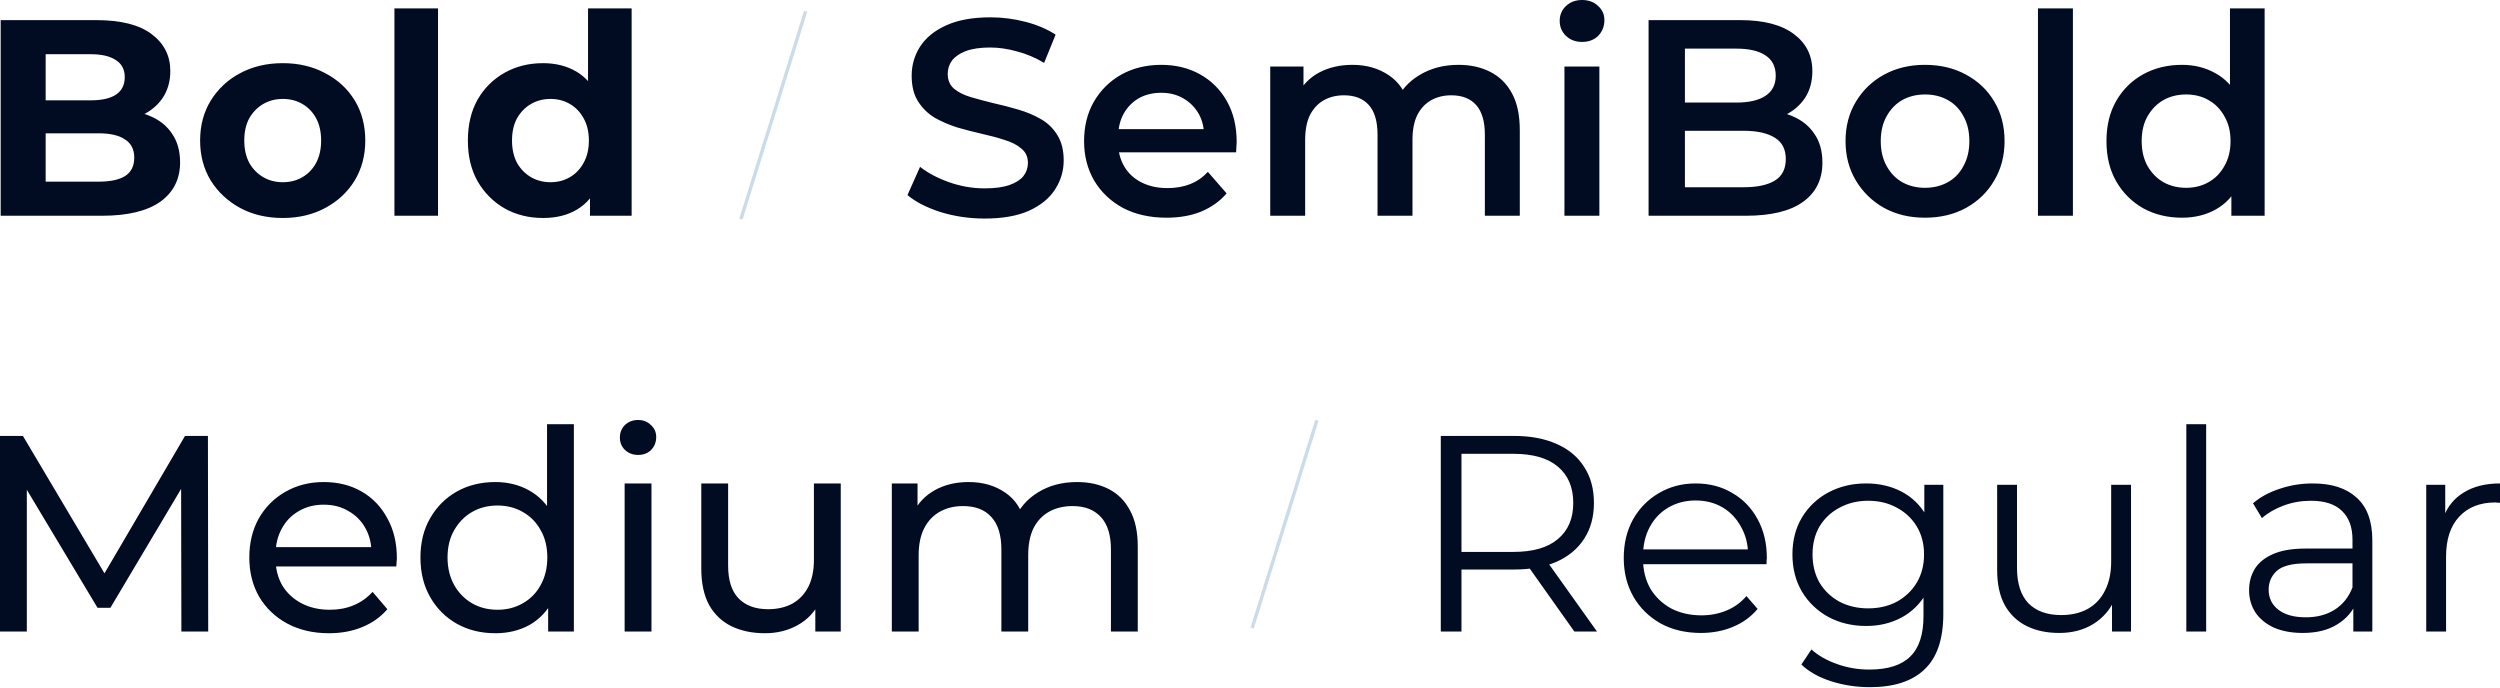
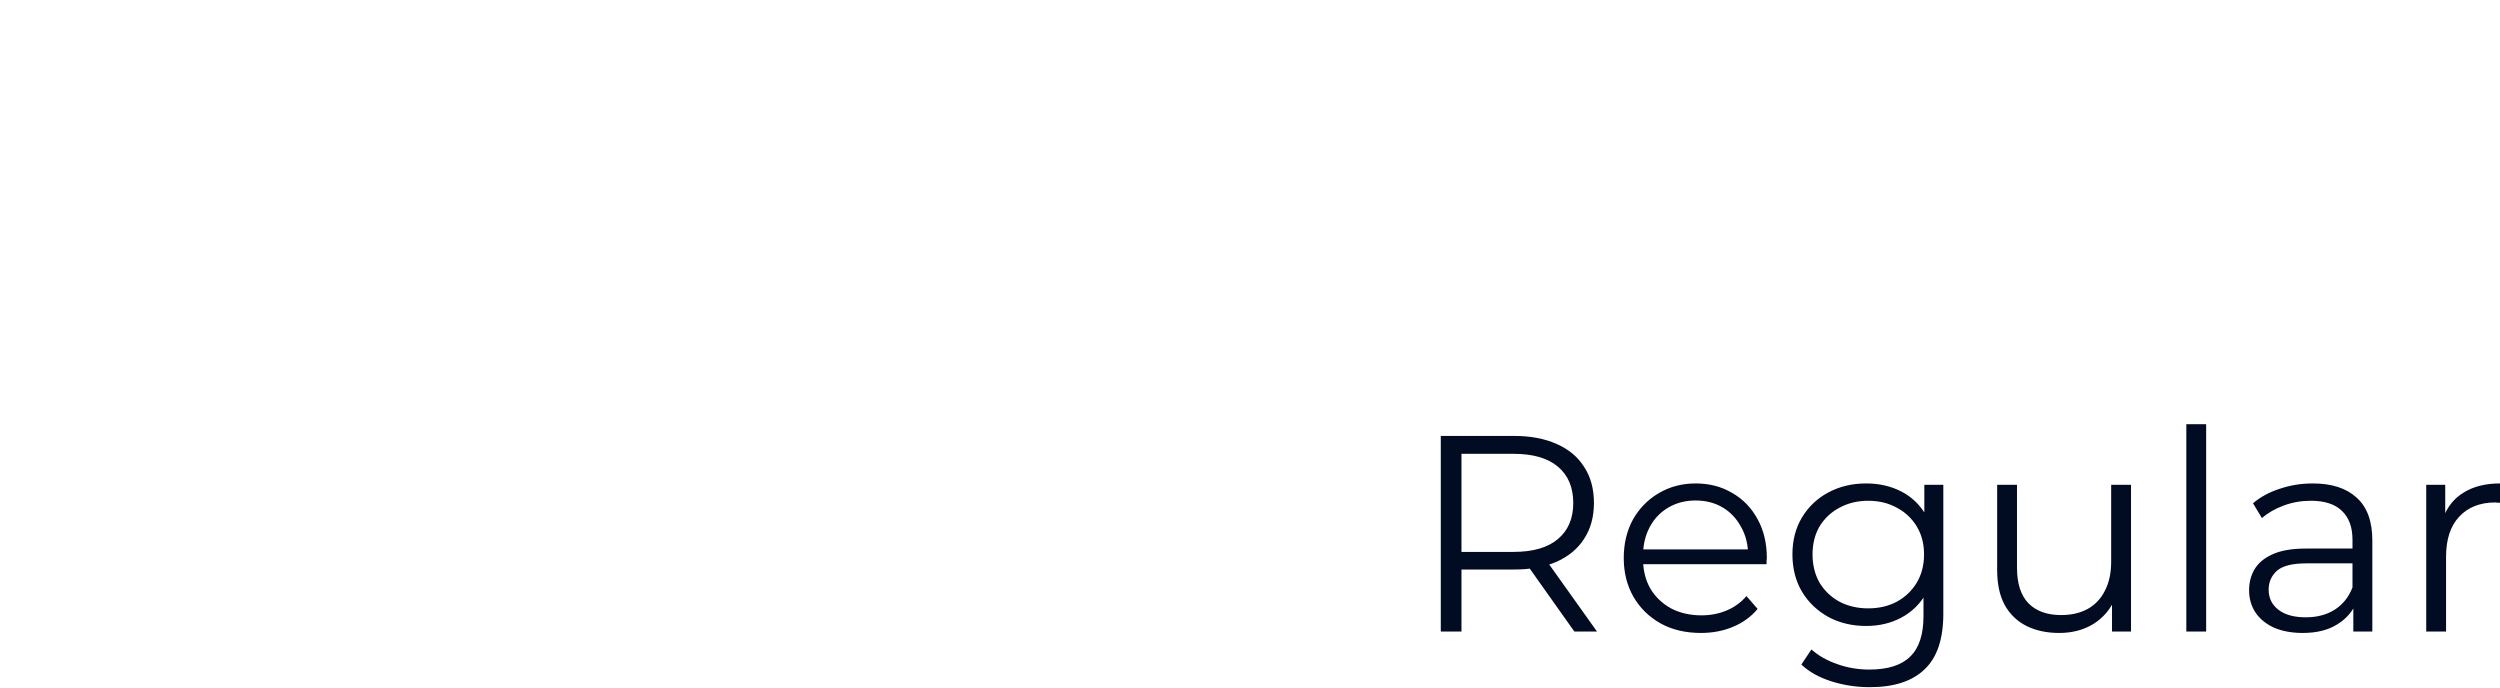
<svg xmlns="http://www.w3.org/2000/svg" width="1468" height="404" viewBox="0 0 1468 404" fill="none">
-   <path d="M578.163 128.332C569.191 128.332 560.603 127.073 552.398 124.557C544.192 121.931 537.683 118.595 532.869 114.547L540.254 97.972C544.849 101.582 550.538 104.591 557.321 106.998C564.104 109.405 571.051 110.608 578.163 110.608C584.18 110.608 589.048 109.952 592.768 108.639C596.488 107.326 599.223 105.575 600.973 103.387C602.724 101.09 603.599 98.519 603.599 95.674C603.599 92.173 602.341 89.383 599.825 87.305C597.308 85.117 594.026 83.421 589.978 82.217C586.04 80.904 581.609 79.701 576.686 78.607C571.872 77.513 567.003 76.255 562.08 74.832C557.266 73.301 552.835 71.386 548.787 69.089C544.849 66.682 541.621 63.509 539.105 59.571C536.589 55.632 535.33 50.599 535.33 44.473C535.33 38.236 536.972 32.547 540.254 27.405C543.645 22.154 548.733 17.997 555.516 14.933C562.408 11.761 571.106 10.174 581.609 10.174C588.501 10.174 595.339 11.049 602.122 12.8C608.905 14.55 614.813 17.067 619.846 20.349L613.117 36.924C607.975 33.86 602.669 31.617 597.199 30.195C591.729 28.663 586.477 27.898 581.445 27.898C575.537 27.898 570.723 28.609 567.003 30.031C563.393 31.453 560.712 33.313 558.962 35.611C557.321 37.908 556.5 40.534 556.5 43.488C556.5 46.989 557.704 49.833 560.111 52.022C562.627 54.1 565.854 55.741 569.793 56.945C573.841 58.148 578.327 59.352 583.25 60.555C588.173 61.649 593.042 62.907 597.855 64.33C602.779 65.752 607.21 67.612 611.148 69.909C615.196 72.207 618.424 75.325 620.831 79.263C623.347 83.202 624.605 88.18 624.605 94.197C624.605 100.324 622.909 106.013 619.518 111.264C616.236 116.406 611.148 120.564 604.256 123.737C597.363 126.8 588.665 128.332 578.163 128.332ZM684.981 127.839C675.244 127.839 666.711 125.925 659.38 122.096C652.16 118.157 646.525 112.796 642.477 106.013C638.539 99.23 636.569 91.517 636.569 82.874C636.569 74.121 638.484 66.408 642.313 59.735C646.252 52.952 651.613 47.645 658.396 43.816C665.288 39.987 673.111 38.072 681.863 38.072C690.397 38.072 698 39.932 704.674 43.652C711.348 47.372 716.599 52.623 720.428 59.406C724.258 66.189 726.172 74.176 726.172 83.366C726.172 84.241 726.118 85.226 726.008 86.32C726.008 87.414 725.953 88.453 725.844 89.438H652.816V75.817H715.013L706.972 80.084C707.081 75.051 706.042 70.62 703.854 66.791C701.665 62.962 698.657 59.953 694.828 57.765C691.108 55.577 686.786 54.483 681.863 54.483C676.831 54.483 672.4 55.577 668.57 57.765C664.851 59.953 661.897 63.017 659.709 66.955C657.63 70.784 656.591 75.325 656.591 80.576V83.858C656.591 89.11 657.794 93.76 660.201 97.808C662.608 101.856 665.999 104.974 670.376 107.162C674.752 109.35 679.784 110.444 685.474 110.444C690.397 110.444 694.828 109.678 698.766 108.146C702.705 106.615 706.206 104.208 709.269 100.926L720.264 113.562C716.326 118.157 711.348 121.713 705.331 124.229C699.423 126.636 692.64 127.839 684.981 127.839ZM856.485 38.072C863.487 38.072 869.669 39.44 875.029 42.175C880.5 44.91 884.766 49.122 887.83 54.811C890.893 60.391 892.425 67.612 892.425 76.474V126.691H871.911V79.099C871.911 71.332 870.216 65.533 866.824 61.704C863.432 57.875 858.564 55.96 852.218 55.96C847.733 55.96 843.74 56.945 840.239 58.914C836.847 60.883 834.167 63.783 832.197 67.612C830.337 71.441 829.407 76.309 829.407 82.217V126.691H808.894V79.099C808.894 71.332 807.198 65.533 803.807 61.704C800.415 57.875 795.547 55.96 789.201 55.96C784.715 55.96 780.722 56.945 777.221 58.914C773.83 60.883 771.149 63.783 769.18 67.612C767.32 71.441 766.39 76.309 766.39 82.217V126.691H745.877V39.057H765.405V62.36L761.959 55.468C764.913 49.779 769.18 45.457 774.76 42.503C780.449 39.549 786.904 38.072 794.124 38.072C802.33 38.072 809.441 40.096 815.458 44.144C821.585 48.192 825.633 54.319 827.602 62.524L819.561 59.735C822.406 53.17 827.11 47.919 833.674 43.98C840.239 40.042 847.842 38.072 856.485 38.072ZM918.638 126.691V39.057H939.152V126.691H918.638ZM928.977 24.616C925.148 24.616 921.975 23.412 919.459 21.005C917.052 18.598 915.849 15.699 915.849 12.307C915.849 8.807 917.052 5.907 919.459 3.61C921.975 1.203 925.148 -0.001 928.977 -0.001C932.806 -0.001 935.924 1.148 938.331 3.446C940.848 5.634 942.106 8.424 942.106 11.815C942.106 15.425 940.902 18.489 938.495 21.005C936.089 23.412 932.916 24.616 928.977 24.616ZM968.045 126.691V11.815H1021.87C1035.66 11.815 1046.16 14.55 1053.38 20.02C1060.6 25.381 1064.21 32.602 1064.21 41.683C1064.21 47.809 1062.79 53.061 1059.95 57.437C1057.1 61.704 1053.27 65.041 1048.46 67.448C1043.75 69.745 1038.61 70.894 1033.03 70.894L1035.99 64.986C1042.44 64.986 1048.24 66.189 1053.38 68.596C1058.52 70.894 1062.57 74.285 1065.53 78.771C1068.59 83.257 1070.12 88.836 1070.12 95.51C1070.12 105.357 1066.35 113.015 1058.8 118.485C1051.25 123.955 1040.03 126.691 1025.15 126.691H968.045ZM989.379 109.952H1023.84C1031.83 109.952 1037.95 108.639 1042.22 106.013C1046.49 103.387 1048.62 99.175 1048.62 93.377C1048.62 87.688 1046.49 83.53 1042.22 80.904C1037.95 78.169 1031.83 76.802 1023.84 76.802H987.738V60.227H1019.57C1027.01 60.227 1032.7 58.914 1036.64 56.288C1040.69 53.663 1042.71 49.724 1042.71 44.473C1042.71 39.112 1040.69 35.118 1036.64 32.493C1032.7 29.867 1027.01 28.554 1019.57 28.554H989.379V109.952ZM1130.31 127.839C1121.33 127.839 1113.35 125.925 1106.35 122.096C1099.34 118.157 1093.82 112.796 1089.77 106.013C1085.72 99.23 1083.7 91.517 1083.7 82.874C1083.7 74.121 1085.72 66.408 1089.77 59.735C1093.82 52.952 1099.34 47.645 1106.35 43.816C1113.35 39.987 1121.33 38.072 1130.31 38.072C1139.39 38.072 1147.43 39.987 1154.43 43.816C1161.54 47.645 1167.07 52.897 1171 59.571C1175.05 66.244 1177.08 74.012 1177.08 82.874C1177.08 91.517 1175.05 99.23 1171 106.013C1167.07 112.796 1161.54 118.157 1154.43 122.096C1147.43 125.925 1139.39 127.839 1130.31 127.839ZM1130.31 110.28C1135.34 110.28 1139.82 109.186 1143.76 106.998C1147.7 104.81 1150.76 101.637 1152.95 97.479C1155.25 93.322 1156.4 88.453 1156.4 82.874C1156.4 77.185 1155.25 72.316 1152.95 68.268C1150.76 64.111 1147.7 60.938 1143.76 58.75C1139.82 56.562 1135.39 55.468 1130.47 55.468C1125.44 55.468 1120.95 56.562 1117.01 58.75C1113.18 60.938 1110.12 64.111 1107.82 68.268C1105.52 72.316 1104.38 77.185 1104.38 82.874C1104.38 88.453 1105.52 93.322 1107.82 97.479C1110.12 101.637 1113.18 104.81 1117.01 106.998C1120.95 109.186 1125.38 110.28 1130.31 110.28ZM1196.69 126.691V4.923H1217.21V126.691H1196.69ZM1281.22 127.839C1272.79 127.839 1265.19 125.979 1258.41 122.26C1251.73 118.43 1246.48 113.179 1242.65 106.505C1238.82 99.832 1236.91 91.954 1236.91 82.874C1236.91 73.793 1238.82 65.916 1242.65 59.242C1246.48 52.569 1251.73 47.372 1258.41 43.652C1265.19 39.932 1272.79 38.072 1281.22 38.072C1288.55 38.072 1295.11 39.714 1300.91 42.996C1306.71 46.168 1311.3 51.037 1314.7 57.601C1318.09 64.165 1319.78 72.59 1319.78 82.874C1319.78 93.049 1318.14 101.473 1314.86 108.146C1311.58 114.711 1307.04 119.634 1301.24 122.916C1295.44 126.198 1288.77 127.839 1281.22 127.839ZM1283.68 110.28C1288.6 110.28 1292.98 109.186 1296.81 106.998C1300.75 104.81 1303.86 101.637 1306.16 97.479C1308.57 93.322 1309.77 88.453 1309.77 82.874C1309.77 77.185 1308.57 72.316 1306.16 68.268C1303.86 64.111 1300.75 60.938 1296.81 58.75C1292.98 56.562 1288.6 55.468 1283.68 55.468C1278.76 55.468 1274.33 56.562 1270.39 58.75C1266.56 60.938 1263.44 64.111 1261.03 68.268C1258.73 72.316 1257.59 77.185 1257.59 82.874C1257.59 88.453 1258.73 93.322 1261.03 97.479C1263.44 101.637 1266.56 104.81 1270.39 106.998C1274.33 109.186 1278.76 110.28 1283.68 110.28ZM1310.26 126.691V106.013L1311.09 82.71L1309.44 59.406V4.923H1329.79V126.691H1310.26Z" fill="#010C22" />
-   <path d="M0.392 126.691V11.815H56.516C70.958 11.815 81.789 14.55 89.01 20.02C96.34 25.491 100.005 32.712 100.005 41.683C100.005 47.7 98.528 52.952 95.574 57.437C92.62 61.813 88.572 65.205 83.43 67.612C78.288 70.019 72.38 71.222 65.706 71.222L68.824 64.494C76.045 64.494 82.445 65.697 88.025 68.104C93.605 70.402 97.926 73.848 100.99 78.443C104.162 83.038 105.749 88.672 105.749 95.346C105.749 105.192 101.865 112.905 94.097 118.485C86.329 123.955 74.896 126.691 59.798 126.691H0.392ZM26.813 106.669H57.829C64.722 106.669 69.918 105.575 73.419 103.387C77.03 101.09 78.835 97.479 78.835 92.556C78.835 87.742 77.03 84.187 73.419 81.889C69.918 79.482 64.722 78.279 57.829 78.279H24.844V58.914H53.234C59.689 58.914 64.612 57.82 68.004 55.632C71.505 53.334 73.255 49.888 73.255 45.293C73.255 40.807 71.505 37.471 68.004 35.283C64.612 32.985 59.689 31.836 53.234 31.836H26.813V106.669ZM166.083 128.003C156.674 128.003 148.304 126.034 140.974 122.096C133.753 118.157 128.01 112.796 123.743 106.013C119.585 99.12 117.507 91.298 117.507 82.546C117.507 73.684 119.585 65.861 123.743 59.078C128.01 52.186 133.753 46.825 140.974 42.996C148.304 39.057 156.674 37.088 166.083 37.088C175.382 37.088 183.697 39.057 191.027 42.996C198.357 46.825 204.101 52.131 208.258 58.914C212.416 65.697 214.494 73.574 214.494 82.546C214.494 91.298 212.416 99.12 208.258 106.013C204.101 112.796 198.357 118.157 191.027 122.096C183.697 126.034 175.382 128.003 166.083 128.003ZM166.083 106.998C170.349 106.998 174.179 106.013 177.57 104.044C180.962 102.074 183.642 99.284 185.611 95.674C187.581 91.954 188.565 87.578 188.565 82.546C188.565 77.403 187.581 73.027 185.611 69.417C183.642 65.807 180.962 63.017 177.57 61.047C174.179 59.078 170.349 58.093 166.083 58.093C161.816 58.093 157.987 59.078 154.595 61.047C151.203 63.017 148.468 65.807 146.39 69.417C144.42 73.027 143.436 77.403 143.436 82.546C143.436 87.578 144.42 91.954 146.39 95.674C148.468 99.284 151.203 102.074 154.595 104.044C157.987 106.013 161.816 106.998 166.083 106.998ZM231.606 126.691V4.923H257.207V126.691H231.606ZM318.876 128.003C310.561 128.003 303.067 126.143 296.393 122.424C289.719 118.595 284.413 113.288 280.475 106.505C276.645 99.722 274.731 91.736 274.731 82.546C274.731 73.246 276.645 65.205 280.475 58.422C284.413 51.639 289.719 46.387 296.393 42.667C303.067 38.948 310.561 37.088 318.876 37.088C326.315 37.088 332.825 38.729 338.405 42.011C343.984 45.293 348.306 50.271 351.369 56.945C354.432 63.618 355.964 72.152 355.964 82.546C355.964 92.83 354.487 101.363 351.533 108.146C348.579 114.82 344.312 119.798 338.733 123.08C333.263 126.362 326.644 128.003 318.876 128.003ZM323.307 106.998C327.464 106.998 331.239 106.013 334.63 104.044C338.022 102.074 340.702 99.284 342.671 95.674C344.75 91.954 345.789 87.578 345.789 82.546C345.789 77.403 344.75 73.027 342.671 69.417C340.702 65.807 338.022 63.017 334.63 61.047C331.239 59.078 327.464 58.093 323.307 58.093C319.04 58.093 315.211 59.078 311.819 61.047C308.428 63.017 305.692 65.807 303.614 69.417C301.644 73.027 300.66 77.403 300.66 82.546C300.66 87.578 301.644 91.954 303.614 95.674C305.692 99.284 308.428 102.074 311.819 104.044C315.211 106.013 319.04 106.998 323.307 106.998ZM346.446 126.691V108.639L346.938 82.382L345.297 56.288V4.923H370.898V126.691H346.446Z" fill="#010C22" />
  <path d="M846.03 370.851V255.975H889.026C898.763 255.975 907.133 257.562 914.135 260.734C921.137 263.798 926.498 268.283 930.217 274.191C934.047 279.99 935.961 287.046 935.961 295.361C935.961 303.457 934.047 310.459 930.217 316.367C926.498 322.165 921.137 326.651 914.135 329.824C907.133 332.887 898.763 334.419 889.026 334.419H852.759L858.174 328.839V370.851H846.03ZM924.474 370.851L894.934 329.167H908.063L937.766 370.851H924.474ZM858.174 329.824L852.759 324.08H888.698C900.186 324.08 908.883 321.564 914.791 316.531C920.809 311.498 923.817 304.442 923.817 295.361C923.817 286.171 920.809 279.06 914.791 274.027C908.883 268.995 900.186 266.478 888.698 266.478H852.759L858.174 260.734V329.824ZM998.758 371.671C989.787 371.671 981.91 369.811 975.127 366.092C968.343 362.262 963.037 357.066 959.208 350.501C955.379 343.828 953.464 336.224 953.464 327.69C953.464 319.157 955.27 311.608 958.88 305.044C962.6 298.479 967.632 293.337 973.978 289.617C980.433 285.788 987.653 283.874 995.64 283.874C1003.74 283.874 1010.9 285.734 1017.14 289.453C1023.48 293.064 1028.46 298.206 1032.07 304.879C1035.68 311.444 1037.49 319.047 1037.49 327.69C1037.49 328.237 1037.43 328.839 1037.32 329.496C1037.32 330.043 1037.32 330.644 1037.32 331.301H962.326V322.603H1031.09L1026.49 326.049C1026.49 319.813 1025.12 314.288 1022.39 309.474C1019.76 304.551 1016.15 300.722 1011.56 297.987C1006.96 295.252 1001.66 293.884 995.64 293.884C989.732 293.884 984.426 295.252 979.722 297.987C975.017 300.722 971.352 304.551 968.726 309.474C966.101 314.398 964.788 320.032 964.788 326.377V328.183C964.788 334.747 966.21 340.545 969.055 345.578C972.008 350.501 976.056 354.385 981.199 357.23C986.45 359.965 992.413 361.332 999.086 361.332C1004.34 361.332 1009.21 360.402 1013.69 358.543C1018.29 356.683 1022.23 353.838 1025.51 350.009L1032.07 357.558C1028.24 362.153 1023.43 365.654 1017.63 368.061C1011.94 370.468 1005.65 371.671 998.758 371.671ZM1097.96 403.508C1090.09 403.508 1082.54 402.359 1075.32 400.062C1068.1 397.764 1062.24 394.482 1057.76 390.215L1063.67 381.354C1067.71 384.964 1072.69 387.808 1078.6 389.887C1084.62 392.075 1090.96 393.169 1097.64 393.169C1108.58 393.169 1116.62 390.598 1121.76 385.456C1126.9 380.424 1129.47 372.546 1129.47 361.825V340.327L1131.11 325.557L1129.96 310.787V284.694H1141.12V360.348C1141.12 375.227 1137.46 386.113 1130.13 393.005C1122.91 400.007 1112.19 403.508 1097.96 403.508ZM1095.83 367.569C1087.62 367.569 1080.24 365.818 1073.68 362.317C1067.11 358.707 1061.91 353.729 1058.09 347.383C1054.37 341.038 1052.51 333.762 1052.51 325.557C1052.51 317.352 1054.37 310.131 1058.09 303.895C1061.91 297.549 1067.11 292.626 1073.68 289.125C1080.24 285.624 1087.62 283.874 1095.83 283.874C1103.49 283.874 1110.38 285.46 1116.51 288.633C1122.63 291.805 1127.5 296.51 1131.11 302.746C1134.72 308.982 1136.53 316.586 1136.53 325.557C1136.53 334.528 1134.72 342.132 1131.11 348.368C1127.5 354.604 1122.63 359.363 1116.51 362.645C1110.38 365.927 1103.49 367.569 1095.83 367.569ZM1096.98 357.23C1103.32 357.23 1108.96 355.917 1113.88 353.291C1118.81 350.556 1122.69 346.836 1125.53 342.132C1128.38 337.318 1129.8 331.793 1129.8 325.557C1129.8 319.321 1128.38 313.851 1125.53 309.146C1122.69 304.442 1118.81 300.777 1113.88 298.151C1108.96 295.416 1103.32 294.048 1096.98 294.048C1090.74 294.048 1085.11 295.416 1080.08 298.151C1075.15 300.777 1071.27 304.442 1068.42 309.146C1065.69 313.851 1064.32 319.321 1064.32 325.557C1064.32 331.793 1065.69 337.318 1068.42 342.132C1071.27 346.836 1075.15 350.556 1080.08 353.291C1085.11 355.917 1090.74 357.23 1096.98 357.23ZM1209.16 371.671C1201.83 371.671 1195.43 370.304 1189.96 367.569C1184.49 364.833 1180.22 360.731 1177.16 355.26C1174.2 349.79 1172.73 342.952 1172.73 334.747V284.694H1184.38V333.434C1184.38 342.624 1186.62 349.571 1191.11 354.276C1195.7 358.871 1202.1 361.168 1210.31 361.168C1216.32 361.168 1221.52 359.965 1225.9 357.558C1230.38 355.042 1233.77 351.431 1236.07 346.727C1238.48 342.022 1239.68 336.388 1239.68 329.824V284.694H1251.33V370.851H1240.17V347.219L1241.98 351.486C1239.24 357.831 1234.98 362.809 1229.18 366.42C1223.49 369.921 1216.82 371.671 1209.16 371.671ZM1283.81 370.851V249.083H1295.46V370.851H1283.81ZM1381.87 370.851V351.814L1381.38 348.696V316.859C1381.38 309.529 1379.3 303.895 1375.14 299.956C1371.09 296.018 1365.02 294.048 1356.93 294.048C1351.35 294.048 1346.04 294.978 1341.01 296.838C1335.97 298.698 1331.71 301.16 1328.21 304.223L1322.96 295.525C1327.33 291.805 1332.58 288.961 1338.71 286.992C1344.84 284.913 1351.29 283.874 1358.07 283.874C1369.23 283.874 1377.82 286.663 1383.84 292.243C1389.97 297.713 1393.03 306.083 1393.03 317.352V370.851H1381.87ZM1352.17 371.671C1345.71 371.671 1340.08 370.632 1335.26 368.553C1330.56 366.365 1326.95 363.411 1324.43 359.691C1321.92 355.862 1320.66 351.486 1320.66 346.563C1320.66 342.077 1321.7 338.029 1323.78 334.419C1325.96 330.699 1329.46 327.745 1334.28 325.557C1339.2 323.259 1345.77 322.111 1353.97 322.111H1383.68V330.808H1354.3C1345.99 330.808 1340.19 332.285 1336.9 335.239C1333.73 338.193 1332.15 341.858 1332.15 346.235C1332.15 351.158 1334.06 355.096 1337.89 358.05C1341.72 361.004 1347.08 362.481 1353.97 362.481C1360.54 362.481 1366.17 361.004 1370.87 358.05C1375.69 354.987 1379.19 350.611 1381.38 344.922L1384 352.963C1381.82 358.652 1377.99 363.192 1372.52 366.584C1367.15 369.975 1360.37 371.671 1352.17 371.671ZM1424.68 370.851V284.694H1435.84V308.162L1434.69 304.059C1437.09 297.495 1441.14 292.517 1446.83 289.125C1452.52 285.624 1459.58 283.874 1468 283.874V295.197C1467.56 295.197 1467.13 295.197 1466.69 295.197C1466.25 295.088 1465.81 295.033 1465.38 295.033C1456.29 295.033 1449.18 297.823 1444.04 303.402C1438.9 308.873 1436.33 316.695 1436.33 326.87V370.851H1424.68Z" fill="#010C22" />
-   <path d="M435.065 128.692L473.09 6.612" stroke="#CBDBE8" stroke-width="2" />
-   <path d="M735.262 368.849L773.287 246.769" stroke="#CBDBE8" stroke-width="2" />
-   <path d="M-0.001 370.851V255.975H13.456L64.986 342.788H57.765L108.639 255.975H122.095L122.259 370.851H106.505L106.341 280.756H110.116L64.822 356.902H57.273L11.651 280.756H15.754V370.851H-0.001ZM193.167 371.835C183.867 371.835 175.662 369.921 168.551 366.092C161.549 362.262 156.078 357.011 152.14 350.337C148.311 343.664 146.396 336.005 146.396 327.362C146.396 318.719 148.256 311.061 151.976 304.387C155.805 297.713 161.002 292.517 167.566 288.797C174.24 284.968 181.734 283.053 190.049 283.053C198.473 283.053 205.913 284.913 212.367 288.633C218.822 292.353 223.855 297.604 227.465 304.387C231.185 311.061 233.045 318.883 233.045 327.854C233.045 328.511 232.99 329.277 232.881 330.152C232.881 331.027 232.826 331.848 232.717 332.614H158.704V321.29H224.511L218.111 325.229C218.221 319.649 217.072 314.671 214.665 310.295C212.258 305.919 208.921 302.527 204.654 300.12C200.497 297.604 195.628 296.346 190.049 296.346C184.579 296.346 179.71 297.604 175.443 300.12C171.176 302.527 167.84 305.973 165.433 310.459C163.026 314.835 161.822 319.868 161.822 325.557V328.183C161.822 333.981 163.135 339.178 165.761 343.773C168.496 348.259 172.27 351.759 177.084 354.276C181.898 356.792 187.423 358.05 193.659 358.05C198.801 358.05 203.451 357.175 207.608 355.425C211.875 353.674 215.595 351.048 218.768 347.547L227.465 357.722C223.527 362.317 218.603 365.818 212.696 368.225C206.897 370.632 200.388 371.835 193.167 371.835ZM290.861 371.835C282.437 371.835 274.888 369.975 268.214 366.256C261.65 362.536 256.453 357.339 252.624 350.665C248.795 343.992 246.88 336.224 246.88 327.362C246.88 318.5 248.795 310.787 252.624 304.223C256.453 297.549 261.65 292.353 268.214 288.633C274.888 284.913 282.437 283.053 290.861 283.053C298.191 283.053 304.81 284.694 310.718 287.976C316.626 291.258 321.33 296.182 324.831 302.746C328.442 309.31 330.247 317.516 330.247 327.362C330.247 337.209 328.496 345.414 324.995 351.978C321.604 358.543 316.954 363.521 311.046 366.912C305.138 370.194 298.41 371.835 290.861 371.835ZM292.174 358.05C297.644 358.05 302.567 356.792 306.943 354.276C311.429 351.759 314.93 348.204 317.446 343.609C320.072 338.904 321.385 333.489 321.385 327.362C321.385 321.126 320.072 315.765 317.446 311.28C314.93 306.685 311.429 303.129 306.943 300.613C302.567 298.096 297.644 296.838 292.174 296.838C286.594 296.838 281.616 298.096 277.24 300.613C272.864 303.129 269.363 306.685 266.737 311.28C264.111 315.765 262.798 321.126 262.798 327.362C262.798 333.489 264.111 338.904 266.737 343.609C269.363 348.204 272.864 351.759 277.24 354.276C281.616 356.792 286.594 358.05 292.174 358.05ZM321.877 370.851V347.383L322.862 327.198L321.221 307.013V249.083H336.975V370.851H321.877ZM366.784 370.851V283.874H382.538V370.851H366.784ZM374.661 267.135C371.598 267.135 369.027 266.15 366.948 264.181C364.979 262.211 363.994 259.804 363.994 256.96C363.994 254.006 364.979 251.544 366.948 249.575C369.027 247.606 371.598 246.621 374.661 246.621C377.724 246.621 380.241 247.606 382.21 249.575C384.289 251.435 385.328 253.787 385.328 256.632C385.328 259.586 384.343 262.102 382.374 264.181C380.405 266.15 377.834 267.135 374.661 267.135ZM449.214 371.835C441.775 371.835 435.211 370.468 429.522 367.733C423.942 364.997 419.566 360.84 416.393 355.26C413.33 349.571 411.798 342.46 411.798 333.926V283.874H427.552V332.121C427.552 340.655 429.576 347.055 433.624 351.322C437.782 355.589 443.58 357.722 451.02 357.722C456.49 357.722 461.249 356.628 465.297 354.44C469.345 352.142 472.463 348.86 474.651 344.593C476.839 340.217 477.933 334.966 477.933 328.839V283.874H493.688V370.851H478.754V347.383L481.215 353.619C478.371 359.418 474.104 363.903 468.415 367.076C462.726 370.249 456.326 371.835 449.214 371.835ZM632.483 283.053C639.485 283.053 645.666 284.421 651.027 287.156C656.388 289.891 660.545 294.048 663.499 299.628C666.563 305.208 668.094 312.264 668.094 320.798V370.851H652.34V322.603C652.34 314.179 650.371 307.833 646.432 303.567C642.494 299.3 636.969 297.166 629.857 297.166C624.606 297.166 620.011 298.26 616.072 300.448C612.134 302.637 609.07 305.864 606.882 310.131C604.803 314.398 603.764 319.704 603.764 326.049V370.851H588.01V322.603C588.01 314.179 586.041 307.833 582.102 303.567C578.273 299.3 572.748 297.166 565.527 297.166C560.385 297.166 555.845 298.26 551.906 300.448C547.968 302.637 544.904 305.864 542.716 310.131C540.528 314.398 539.434 319.704 539.434 326.049V370.851H523.68V283.874H538.778V307.013L536.316 301.105C539.051 295.416 543.263 290.985 548.952 287.812C554.641 284.639 561.26 283.053 568.809 283.053C577.124 283.053 584.29 285.132 590.307 289.289C596.325 293.337 600.263 299.519 602.123 307.833L595.723 305.208C598.349 298.534 602.944 293.173 609.508 289.125C616.072 285.077 623.731 283.053 632.483 283.053Z" fill="#010C22" />
</svg>